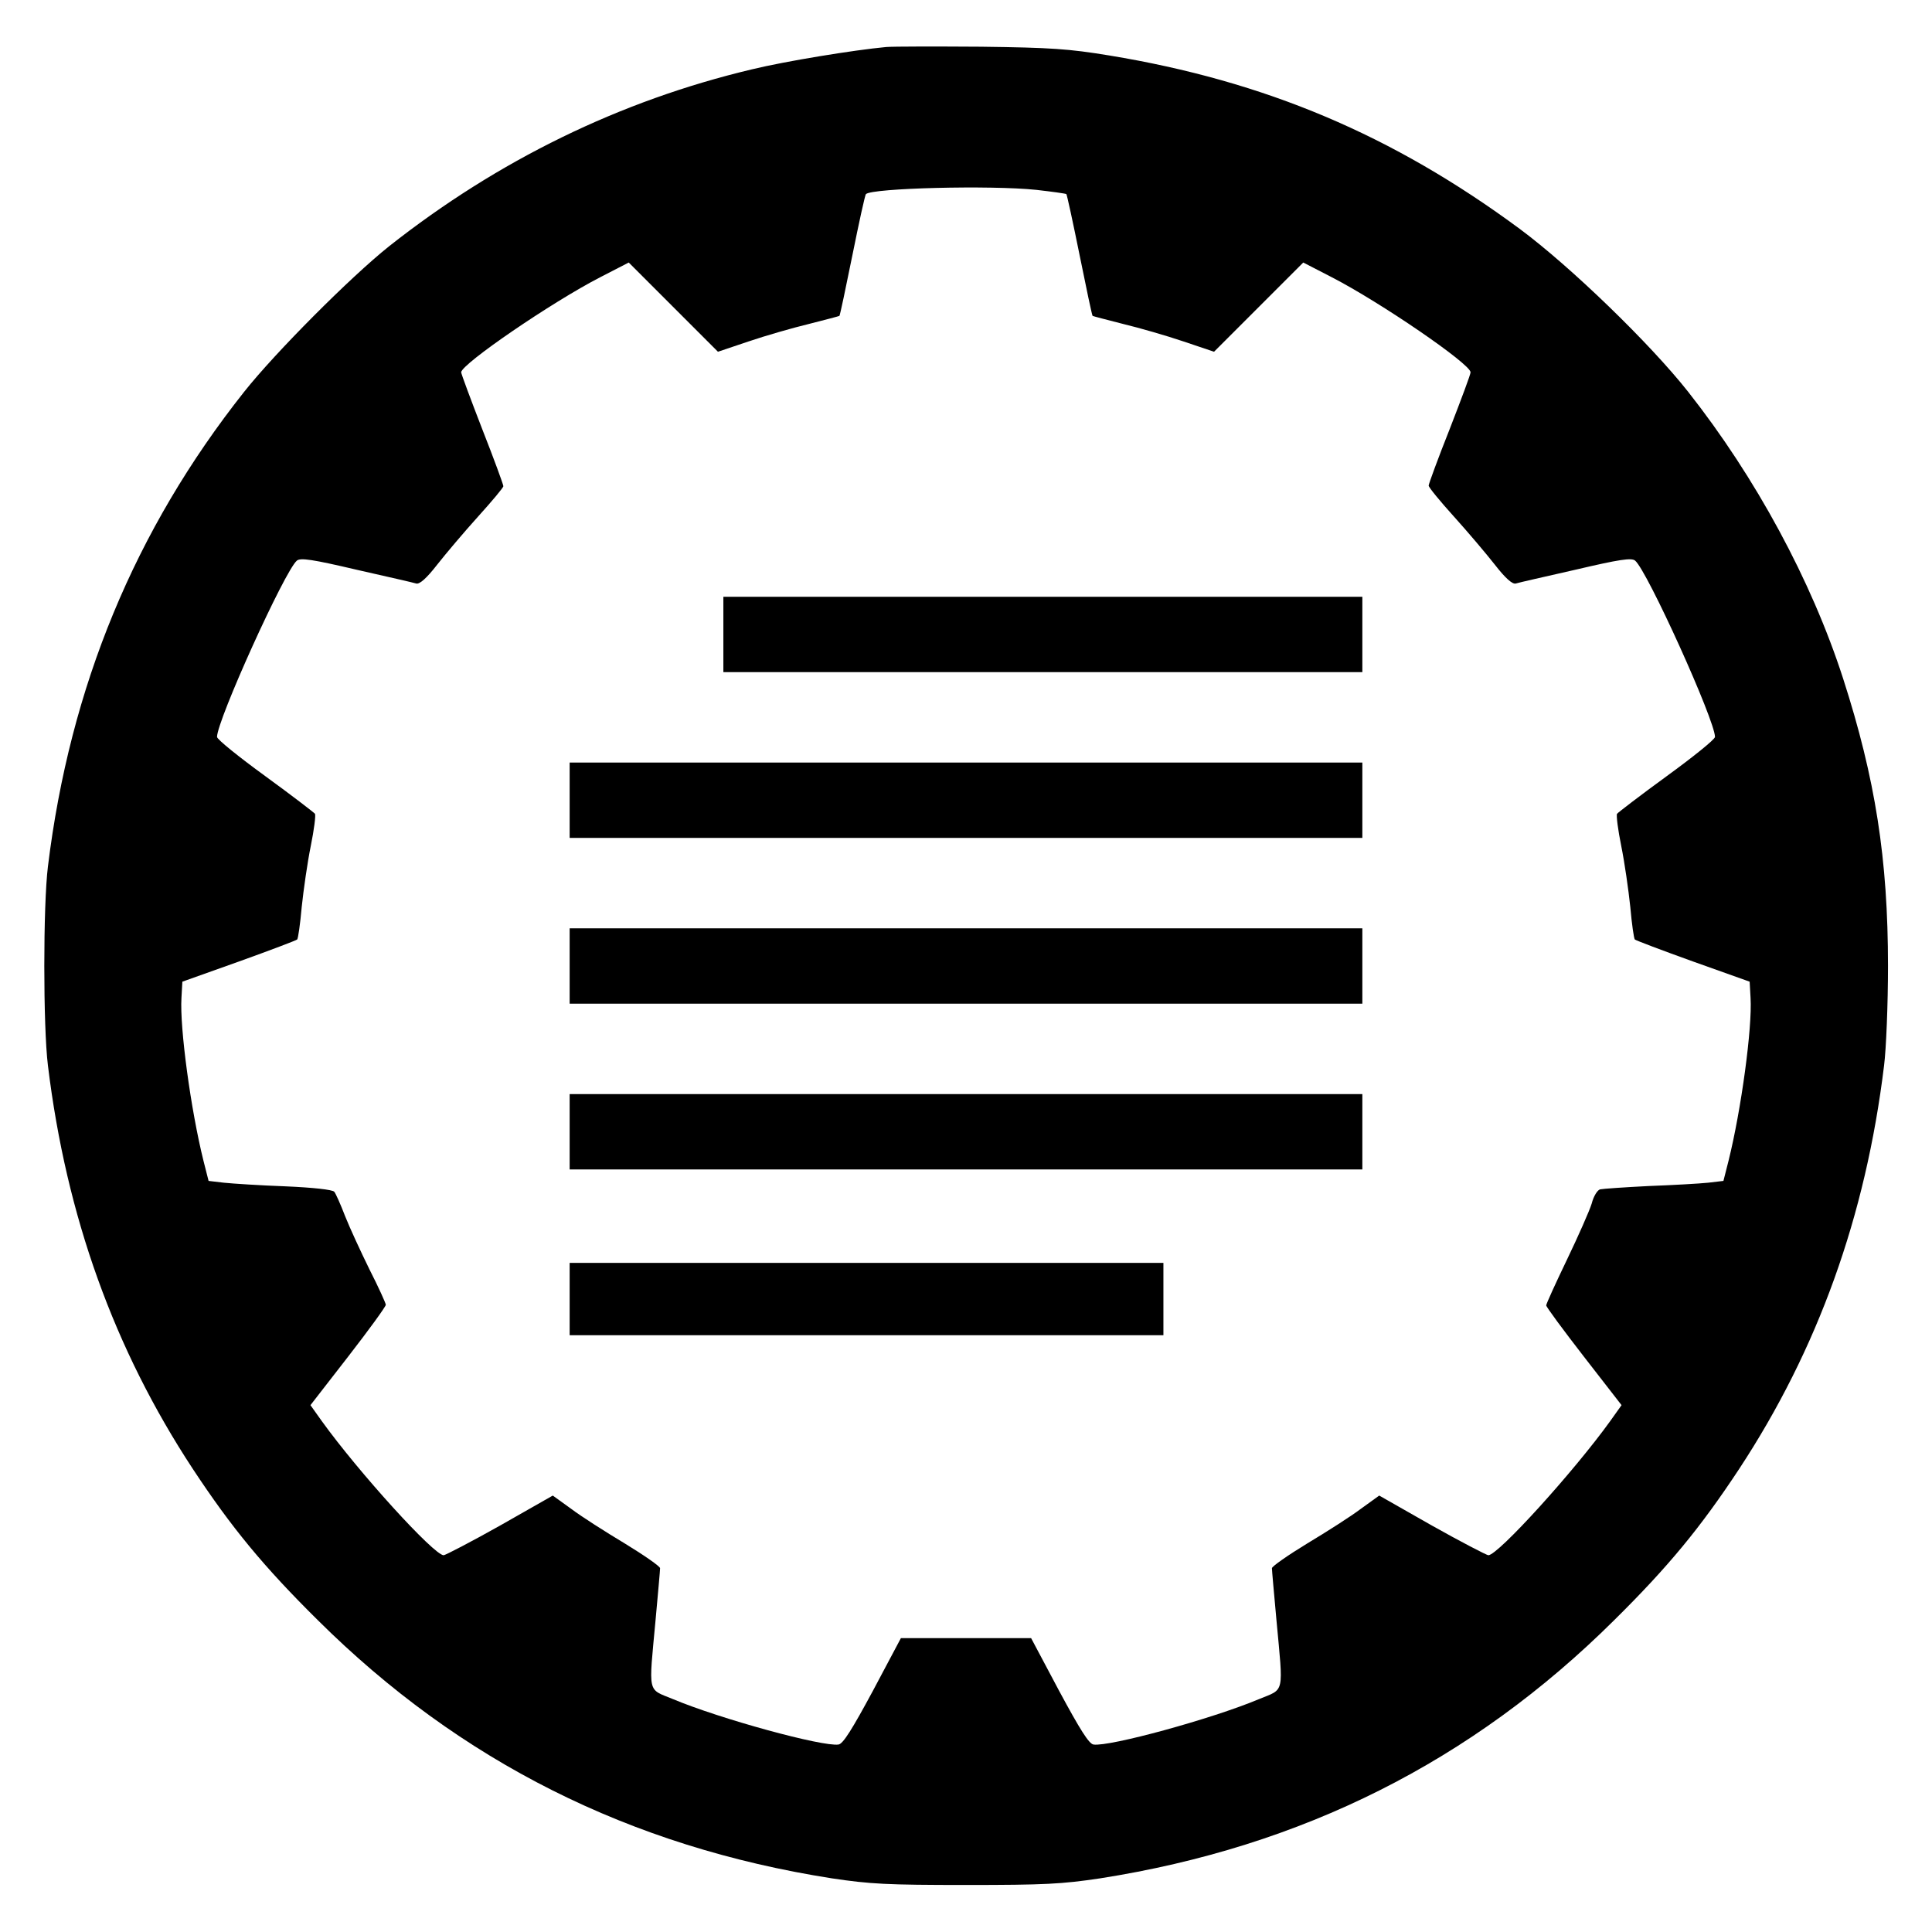
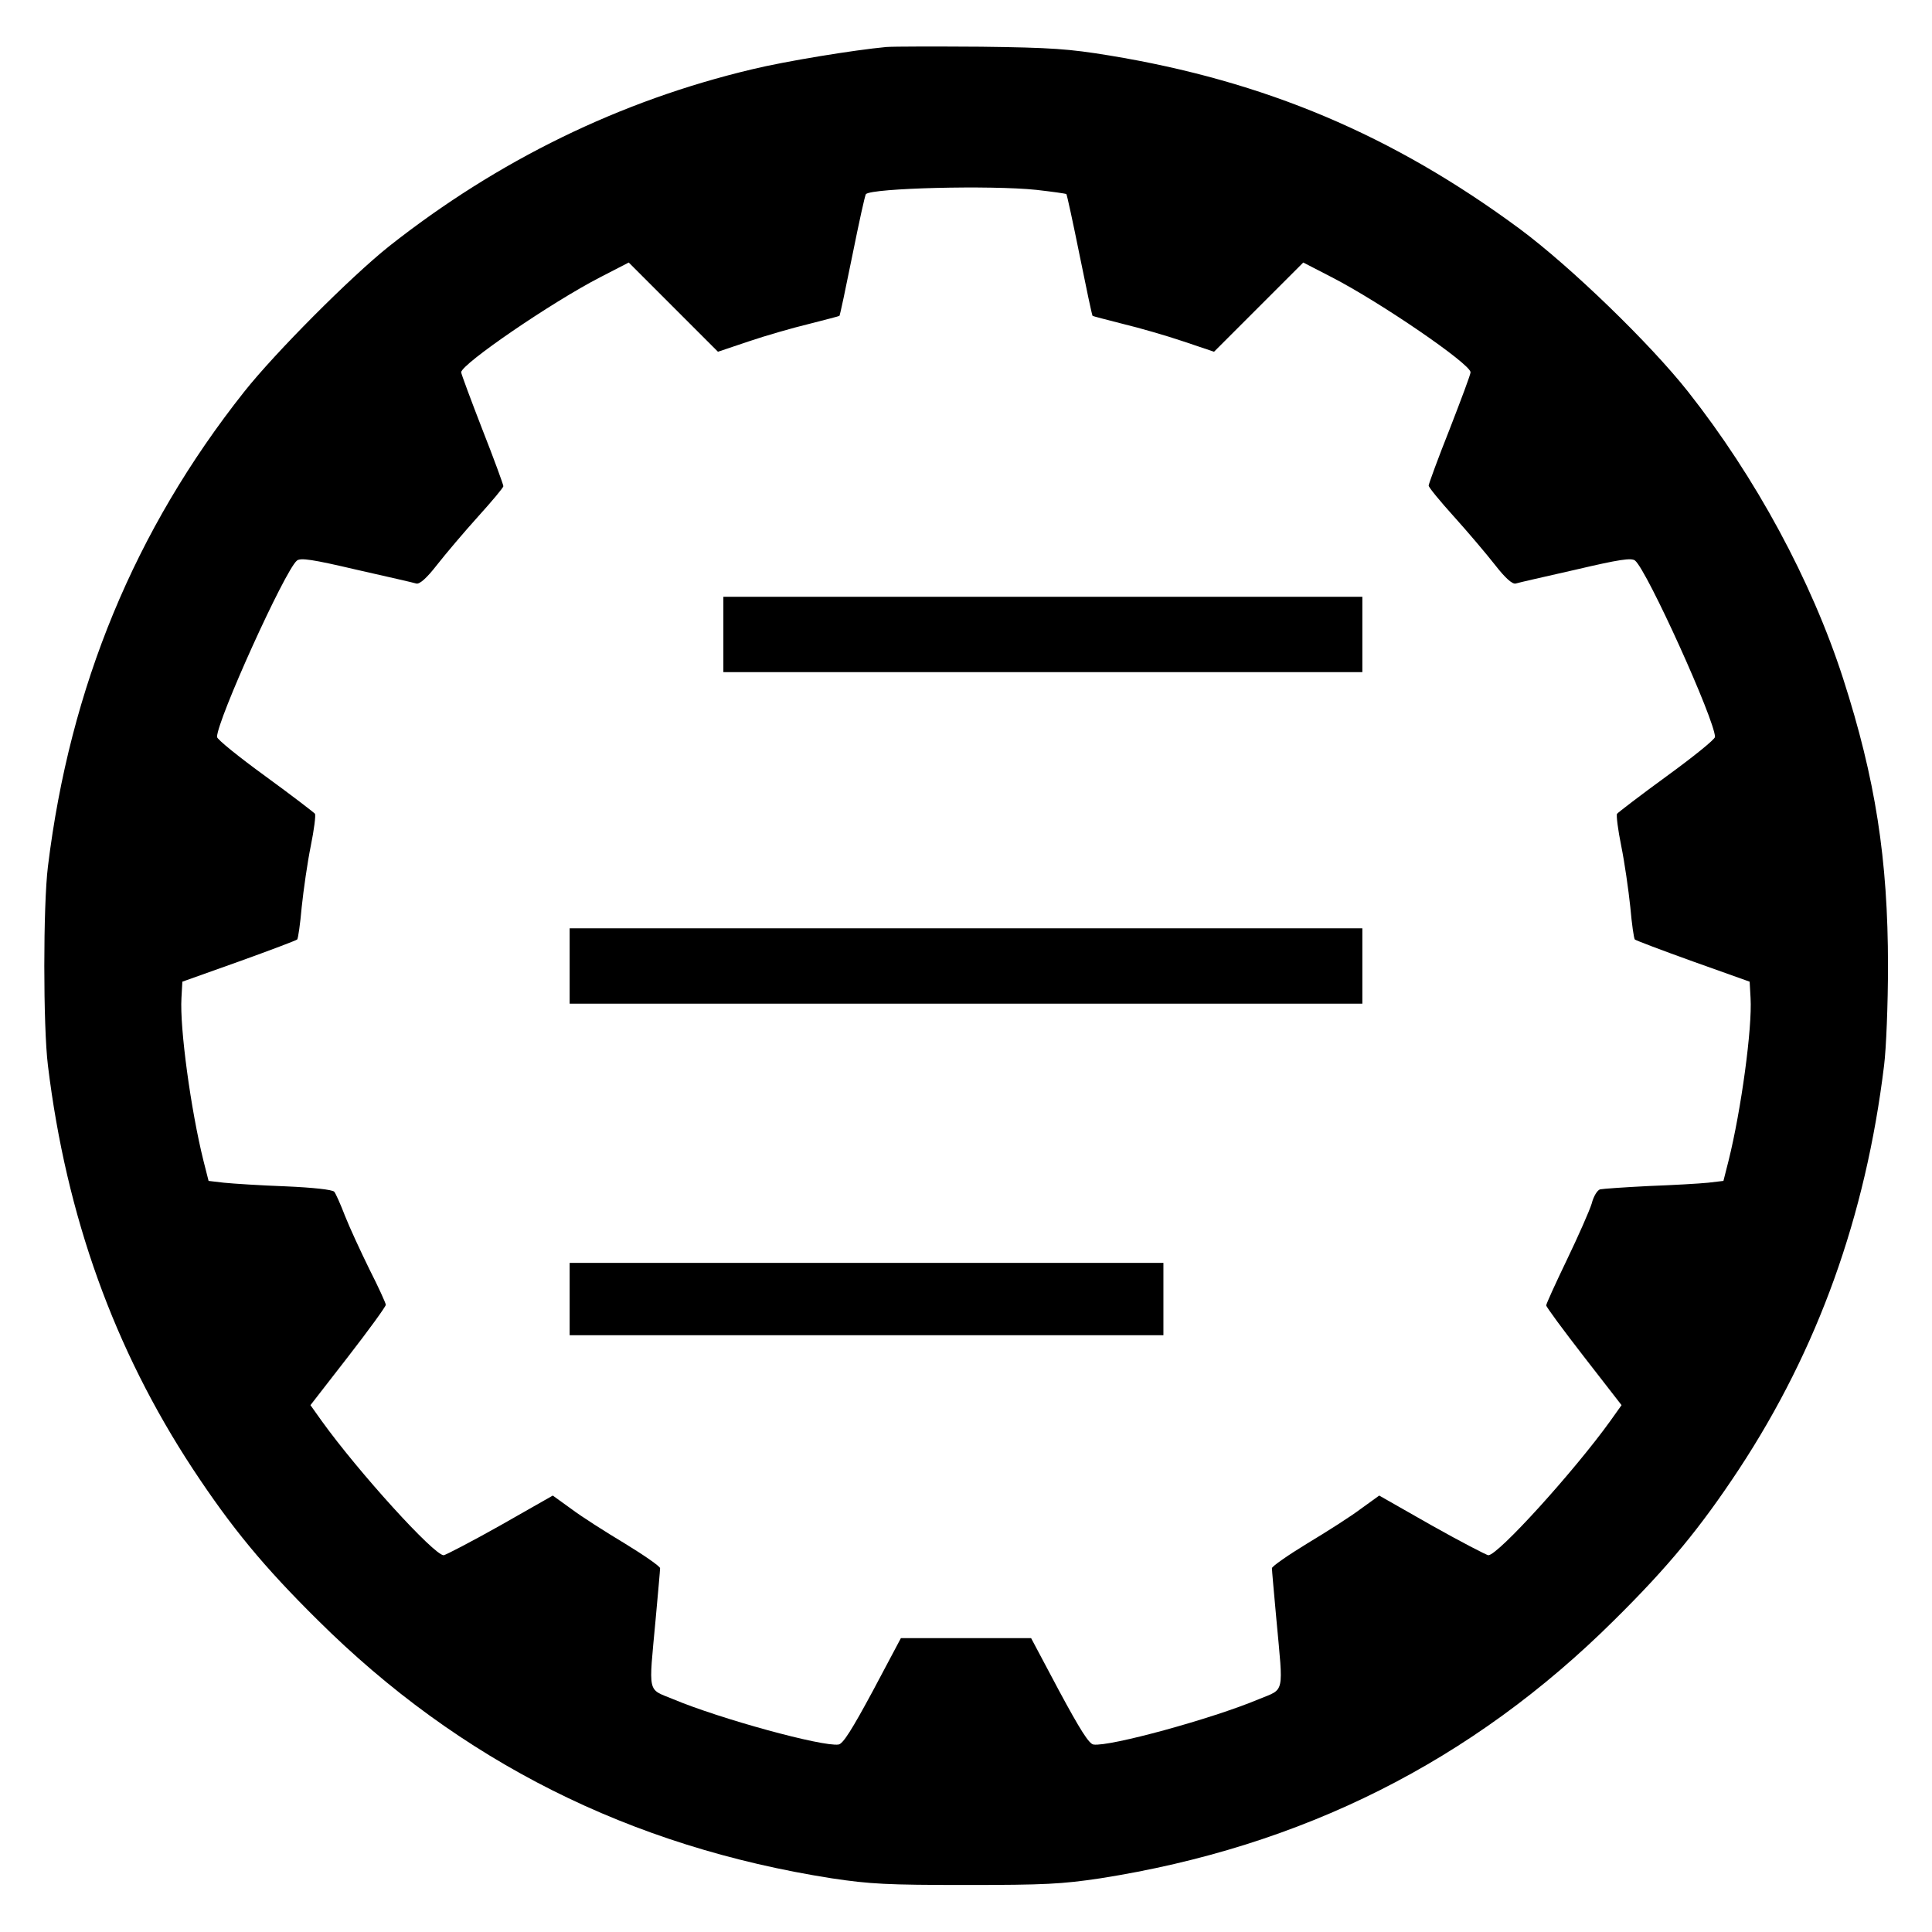
<svg xmlns="http://www.w3.org/2000/svg" version="1.0" width="641pt" height="641pt" viewBox="0 0 641 641" preserveAspectRatio="xMidYMid meet">
  <g transform="translate(0,641) scale(0.1,-0.1)" fill="#000000" stroke="none">
    <path d="M2940 6254 c-107 -10 -334 -47 -445 -74 -438 -104 -843 -302 -1204 -587 -128 -102 -378 -353 -481 -483 -362 -457 -578 -978 -651 -1575 -16 -129 -16 -531 0 -660 61 -501 220 -942 481 -1339 128 -194 234 -323 414 -501 472 -469 1036 -752 1706 -857 127 -19 183 -22 445 -22 262 0 318 3 445 22 670 105 1234 388 1706 857 180 178 286 307 414 501 261 397 420 838 481 1339 7 55 13 204 13 330 0 355 -42 622 -149 954 -105 325 -290 667 -514 951 -127 161 -391 416 -558 540 -422 312 -846 491 -1363 576 -134 22 -192 26 -425 29 -148 1 -290 1 -315 -1z m499 -474 c52 -6 96 -12 99 -14 2 -2 22 -94 44 -203 22 -109 41 -199 43 -201 1 -1 47 -13 102 -27 54 -13 144 -39 200 -58 l101 -34 148 148 148 148 95 -49 c161 -83 459 -287 460 -315 1 -5 -31 -90 -69 -188 -39 -98 -70 -183 -70 -188 0 -6 38 -52 84 -103 46 -51 107 -123 136 -160 35 -45 58 -65 69 -62 9 3 98 23 199 46 145 34 185 40 197 30 40 -33 265 -530 265 -585 0 -8 -72 -66 -160 -130 -88 -64 -162 -121 -165 -125 -3 -5 3 -53 14 -107 11 -54 24 -145 30 -202 5 -57 12 -105 15 -108 3 -3 90 -36 193 -73 l188 -67 3 -54 c6 -99 -31 -371 -73 -540 l-17 -67 -51 -6 c-29 -3 -117 -8 -197 -11 -80 -4 -152 -9 -161 -11 -9 -2 -22 -23 -28 -47 -7 -23 -44 -107 -82 -186 -38 -79 -69 -147 -69 -152 0 -5 56 -81 125 -170 l125 -161 -37 -52 c-120 -167 -373 -446 -405 -446 -7 1 -92 45 -188 99 l-174 99 -61 -44 c-33 -25 -113 -76 -178 -115 -64 -39 -117 -76 -117 -82 0 -7 7 -84 15 -172 23 -249 28 -227 -57 -262 -157 -66 -498 -159 -550 -151 -15 2 -45 50 -114 178 l-93 175 -216 0 -216 0 -93 -175 c-69 -128 -99 -176 -114 -178 -52 -8 -393 85 -550 151 -85 35 -80 13 -57 262 8 88 15 165 15 172 0 6 -53 43 -117 82 -65 39 -145 90 -178 115 l-61 44 -174 -99 c-96 -54 -181 -98 -188 -99 -32 0 -282 275 -405 446 l-37 52 125 161 c69 89 125 166 125 172 0 5 -24 58 -54 117 -29 59 -66 139 -81 177 -15 39 -31 75 -36 81 -6 7 -70 14 -162 18 -83 3 -175 9 -204 12 l-51 6 -17 67 c-42 169 -79 441 -73 540 l3 54 188 67 c103 37 190 70 193 73 3 3 10 51 15 108 6 57 19 148 30 202 11 54 17 102 14 107 -3 4 -77 61 -165 125 -88 64 -160 122 -160 130 0 55 225 552 265 585 12 10 52 4 197 -30 101 -23 190 -43 199 -46 11 -3 34 17 69 62 29 37 90 109 136 160 46 51 84 96 84 101 0 5 -31 90 -70 189 -38 98 -70 184 -70 189 2 28 300 232 461 315 l95 49 148 -148 148 -148 101 34 c56 19 146 45 200 58 55 14 101 26 102 27 2 2 21 92 43 201 22 109 42 201 45 203 20 20 414 30 566 14z" />
    <path d="M2400 4305 l0 -125 1060 0 1060 0 0 125 0 125 -1060 0 -1060 0 0 -125z" />
-     <path d="M1890 3755 l0 -125 1315 0 1315 0 0 125 0 125 -1315 0 -1315 0 0 -125z" />
    <path d="M1890 3205 l0 -125 1315 0 1315 0 0 125 0 125 -1315 0 -1315 0 0 -125z" />
-     <path d="M1890 2655 l0 -125 1315 0 1315 0 0 125 0 125 -1315 0 -1315 0 0 -125z" />
    <path d="M1890 2100 l0 -120 985 0 985 0 0 120 0 120 -985 0 -985 0 0 -120z" />
  </g>
</svg>